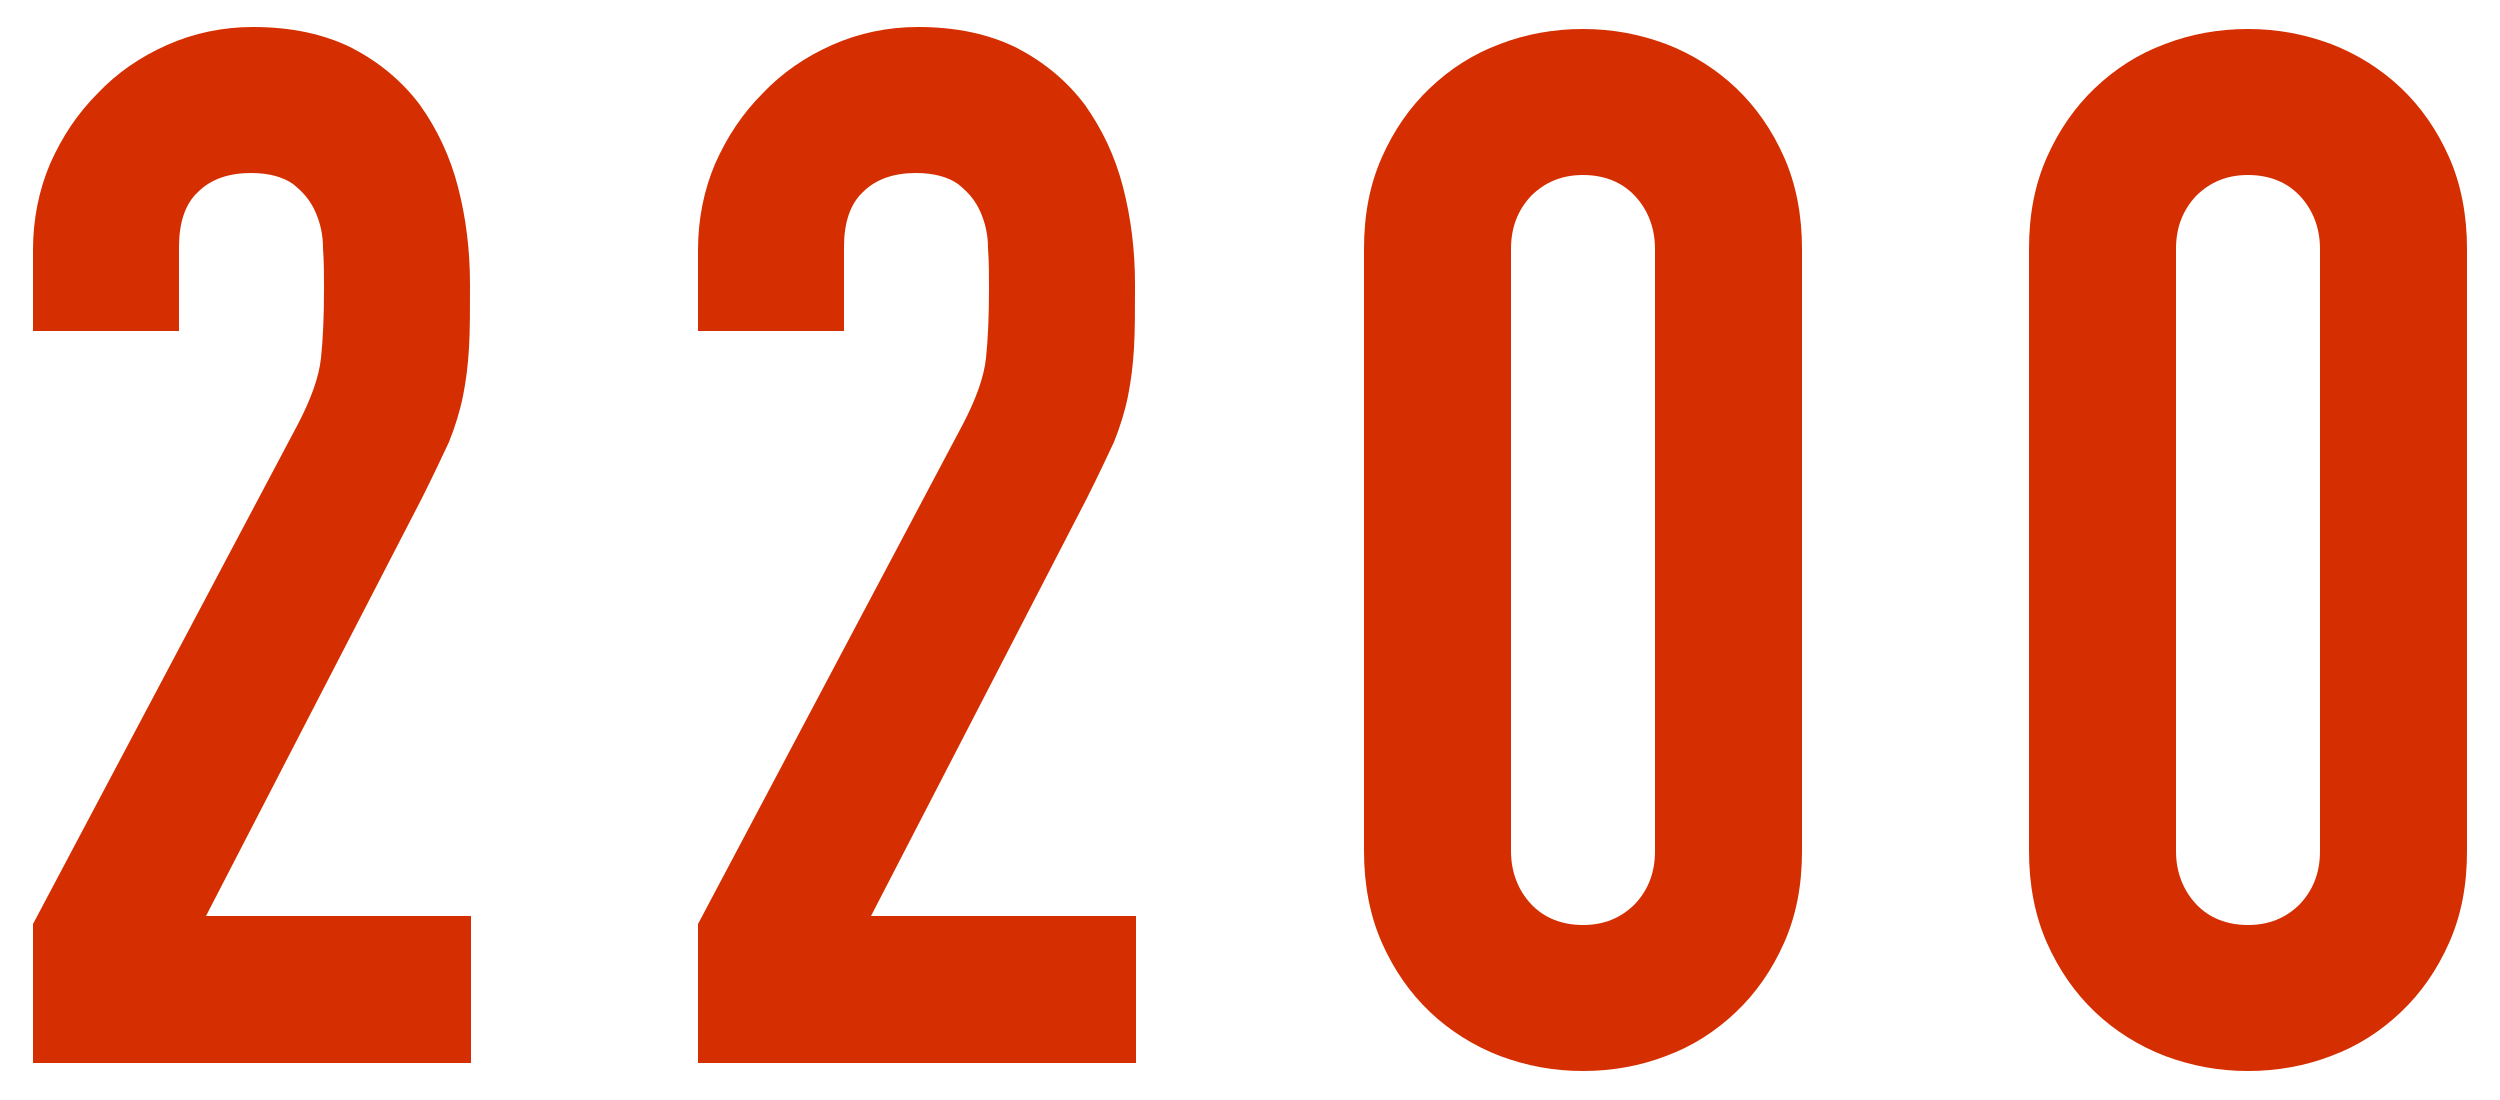
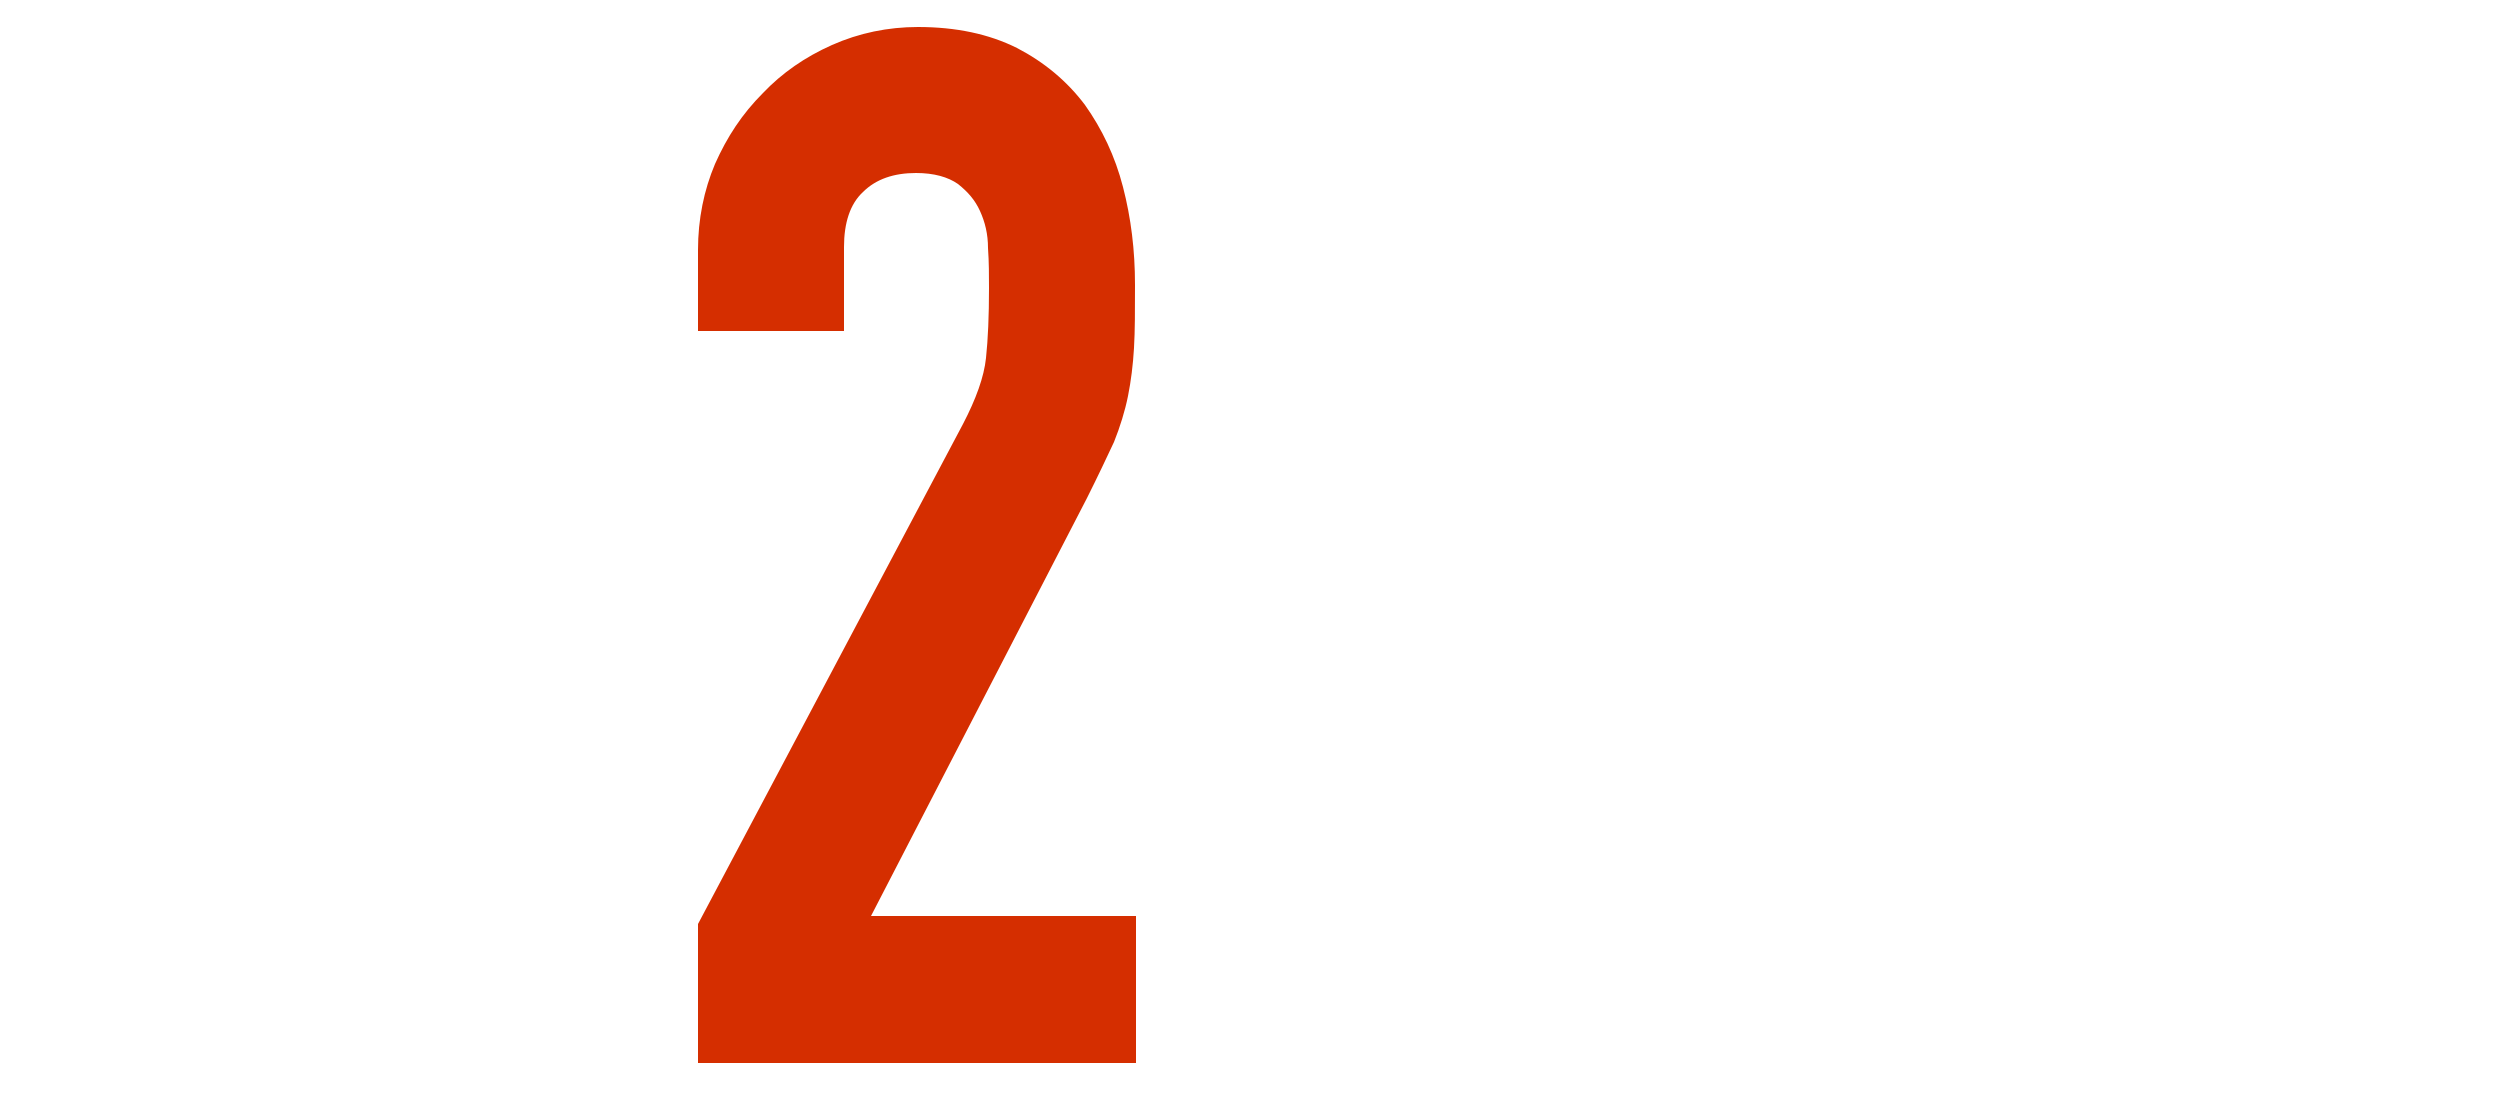
<svg xmlns="http://www.w3.org/2000/svg" version="1.1" id="number" x="0px" y="0px" viewBox="0 0 250 110" style="enable-background:new 0 0 250 110;" xml:space="preserve">
  <style type="text/css">
	.st0{fill:#D52E00;}
</style>
  <g>
    <g>
-       <path class="st0" d="M3.3,106.3V92.4l26.5-50c1.3-2.5,2.1-4.7,2.3-6.6c0.2-1.9,0.3-4.2,0.3-7c0-1.2,0-2.6-0.1-4    c0-1.4-0.3-2.6-0.8-3.7c-0.5-1.1-1.2-1.9-2.2-2.7c-1-0.7-2.4-1.1-4.2-1.1c-2.2,0-4,0.6-5.3,1.9c-1.3,1.2-1.9,3.1-1.9,5.5v8.4H3.3    v-8.1c0-3.1,0.6-6,1.7-8.6c1.2-2.7,2.7-5,4.8-7.1c1.9-2,4.2-3.6,6.9-4.8c2.7-1.2,5.6-1.8,8.6-1.8c3.8,0,7.1,0.7,9.9,2.1    c2.7,1.4,5,3.3,6.8,5.7c1.7,2.4,3,5.1,3.8,8.2c0.8,3.1,1.2,6.3,1.2,9.8c0,2.5,0,4.6-0.1,6.3c-0.1,1.7-0.3,3.3-0.6,4.8    c-0.3,1.5-0.8,3.1-1.4,4.6c-0.7,1.5-1.6,3.4-2.7,5.6L20.6,91.6h26.5v14.7H3.3z" />
      <path class="st0" d="M69.8,106.3V92.4l26.5-50c1.3-2.5,2.1-4.7,2.3-6.6c0.2-1.9,0.3-4.2,0.3-7c0-1.2,0-2.6-0.1-4    c0-1.4-0.3-2.6-0.8-3.7c-0.5-1.1-1.2-1.9-2.2-2.7c-1-0.7-2.4-1.1-4.2-1.1c-2.2,0-4,0.6-5.3,1.9c-1.3,1.2-1.9,3.1-1.9,5.5v8.4H69.8    v-8.1c0-3.1,0.6-6,1.7-8.6c1.2-2.7,2.7-5,4.8-7.1c1.9-2,4.2-3.6,6.9-4.8c2.7-1.2,5.6-1.8,8.6-1.8c3.8,0,7.1,0.7,9.9,2.1    c2.7,1.4,5,3.3,6.8,5.7c1.7,2.4,3,5.1,3.8,8.2c0.8,3.1,1.2,6.3,1.2,9.8c0,2.5,0,4.6-0.1,6.3c-0.1,1.7-0.3,3.3-0.6,4.8    c-0.3,1.5-0.8,3.1-1.4,4.6c-0.7,1.5-1.6,3.4-2.7,5.6L87.1,91.6h26.5v14.7H69.8z" />
-       <path class="st0" d="M136.4,24.9c0-3.5,0.6-6.5,1.8-9.2c1.2-2.7,2.8-5,4.8-6.9c2-1.9,4.3-3.4,7-4.4c2.6-1,5.4-1.5,8.3-1.5    c2.9,0,5.6,0.5,8.3,1.5c2.6,1,5,2.5,7,4.4c2,1.9,3.6,4.2,4.8,6.9c1.2,2.7,1.8,5.8,1.8,9.2v60.2c0,3.5-0.6,6.5-1.8,9.2    c-1.2,2.7-2.8,5-4.8,6.9c-2,1.9-4.3,3.4-7,4.4c-2.6,1-5.4,1.5-8.3,1.5c-2.9,0-5.6-0.5-8.3-1.5c-2.6-1-5-2.5-7-4.4    c-2-1.9-3.6-4.2-4.8-6.9c-1.2-2.7-1.8-5.8-1.8-9.2V24.9z M151.1,85.1c0,2.1,0.7,3.9,2,5.3c1.3,1.4,3.1,2.1,5.2,2.1    c2.1,0,3.8-0.7,5.2-2.1c1.3-1.4,2-3.1,2-5.3V24.9c0-2.1-0.7-3.9-2-5.3c-1.3-1.4-3.1-2.1-5.2-2.1c-2.1,0-3.8,0.7-5.2,2.1    c-1.3,1.4-2,3.1-2,5.3V85.1z" />
-       <path class="st0" d="M202.9,24.9c0-3.5,0.6-6.5,1.8-9.2c1.2-2.7,2.8-5,4.8-6.9c2-1.9,4.3-3.4,7-4.4c2.6-1,5.4-1.5,8.3-1.5    c2.9,0,5.6,0.5,8.3,1.5c2.6,1,5,2.5,7,4.4c2,1.9,3.6,4.2,4.8,6.9c1.2,2.7,1.8,5.8,1.8,9.2v60.2c0,3.5-0.6,6.5-1.8,9.2    c-1.2,2.7-2.8,5-4.8,6.9c-2,1.9-4.3,3.4-7,4.4c-2.6,1-5.4,1.5-8.3,1.5c-2.9,0-5.6-0.5-8.3-1.5c-2.6-1-5-2.5-7-4.4    c-2-1.9-3.6-4.2-4.8-6.9c-1.2-2.7-1.8-5.8-1.8-9.2V24.9z M217.6,85.1c0,2.1,0.7,3.9,2,5.3c1.3,1.4,3.1,2.1,5.2,2.1    c2.1,0,3.8-0.7,5.2-2.1c1.3-1.4,2-3.1,2-5.3V24.9c0-2.1-0.7-3.9-2-5.3c-1.3-1.4-3.1-2.1-5.2-2.1c-2.1,0-3.8,0.7-5.2,2.1    c-1.3,1.4-2,3.1-2,5.3V85.1z" />
    </g>
  </g>
</svg>